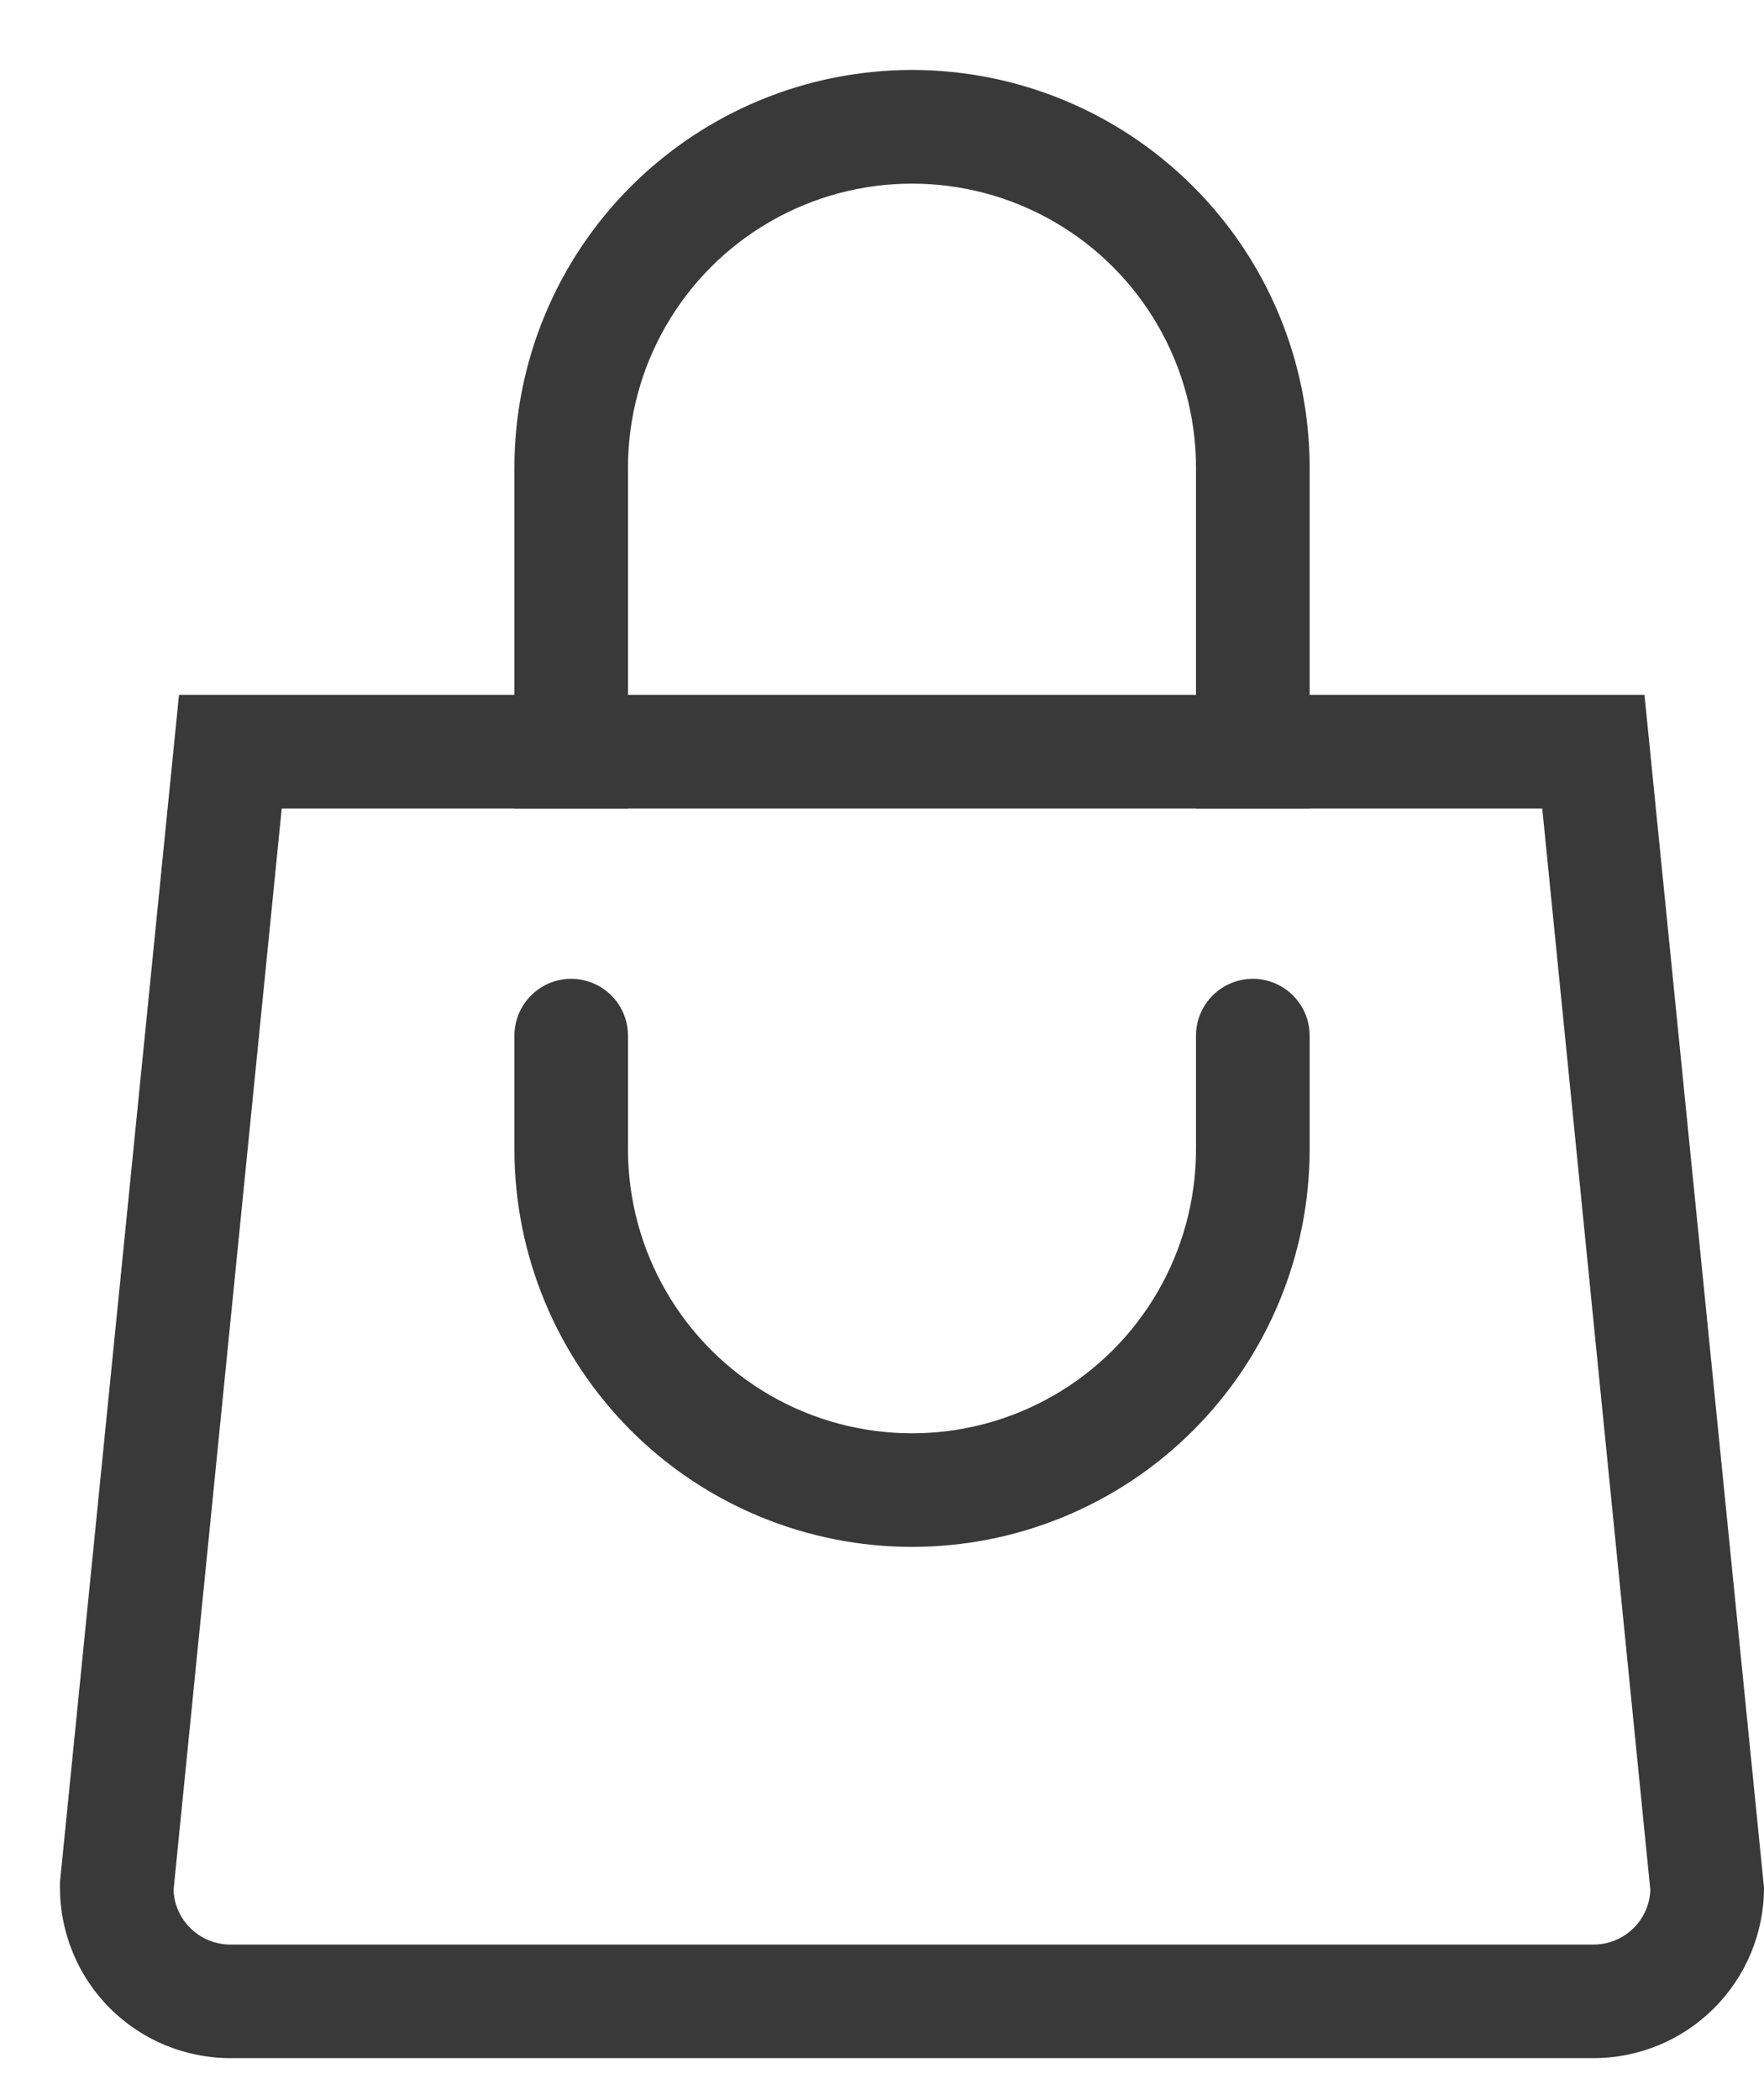
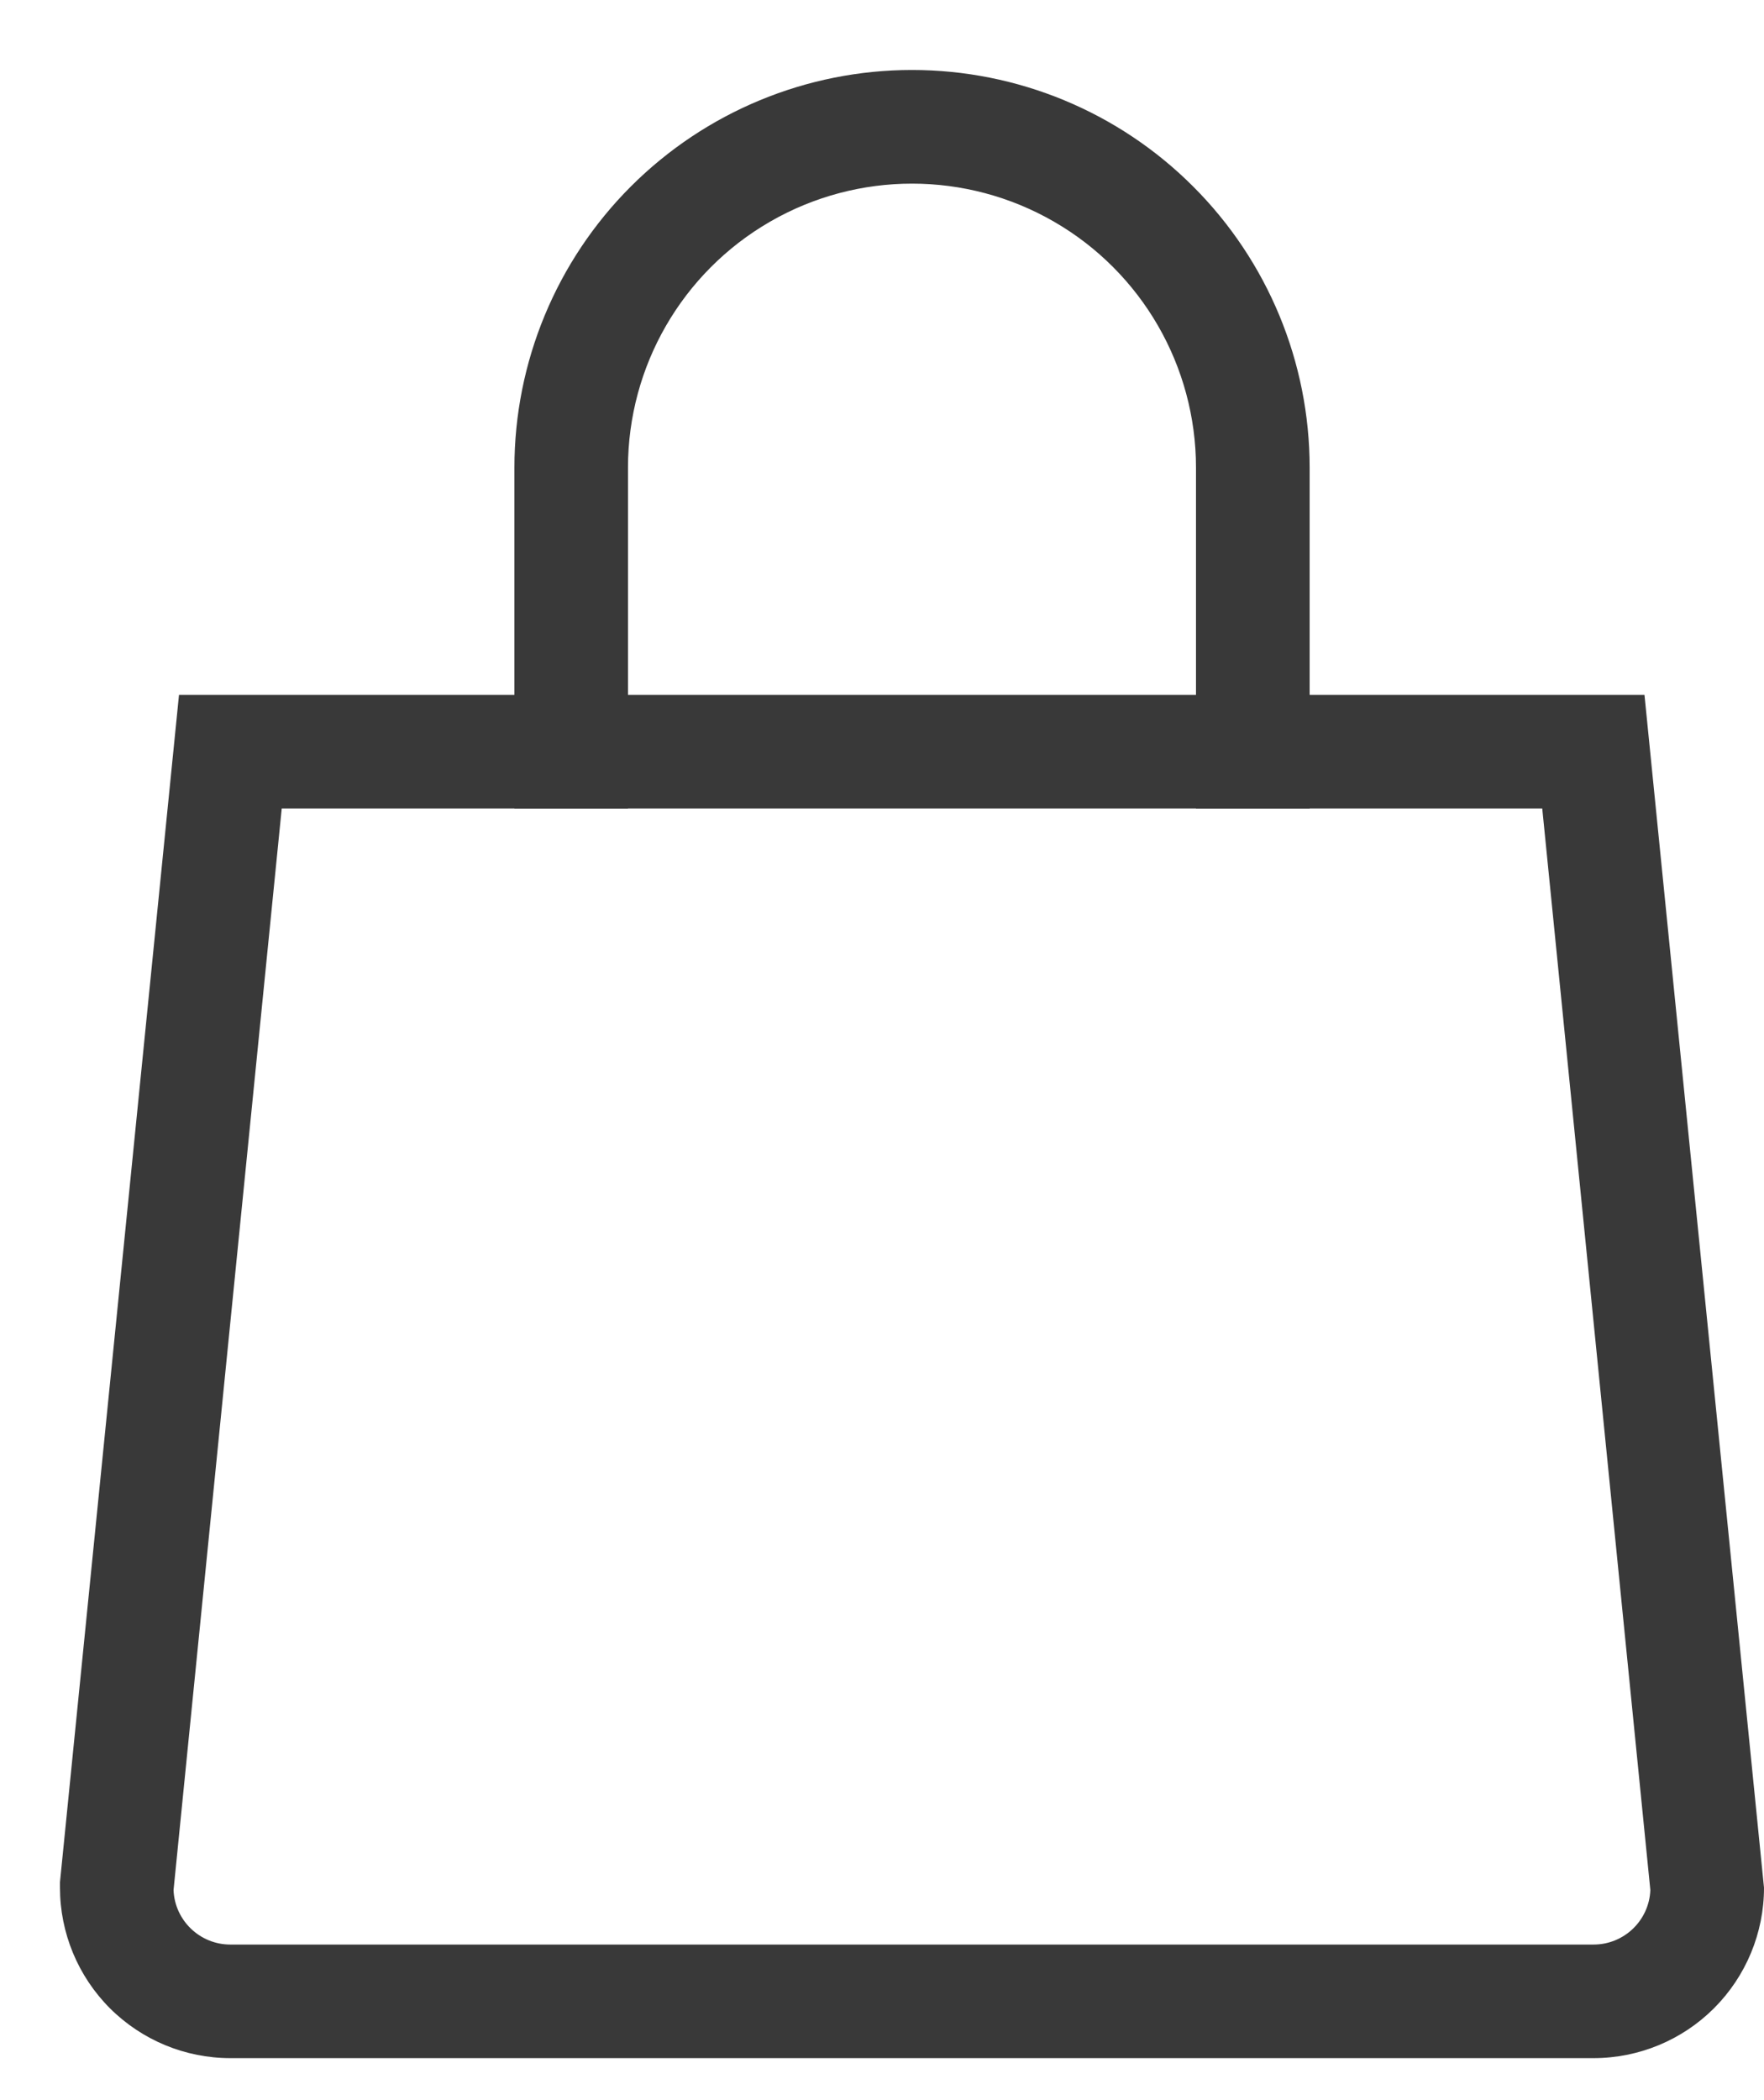
<svg xmlns="http://www.w3.org/2000/svg" width="21" height="25" viewBox="0 0 21 25" fill="none">
  <path d="M2.131 8.271H19.577L21 22.471C21 23.009 20.786 23.525 20.405 23.906C20.025 24.286 19.509 24.5 18.971 24.5H2.742C2.204 24.5 1.689 24.286 1.308 23.906C0.928 23.525 0.714 23.009 0.714 22.471V22.404L2.131 8.271ZM18.36 9.624H3.354L2.066 22.5C2.081 22.862 2.38 23.148 2.742 23.148H18.971C19.334 23.148 19.632 22.862 19.647 22.5L18.36 9.624Z" fill="#393939" />
  <path d="M10.857 0.833C12.113 0.833 13.317 1.332 14.204 2.22C15.092 3.107 15.591 4.311 15.591 5.567V9.624H14.238V5.567C14.238 4.359 13.594 3.243 12.548 2.639C11.502 2.035 10.213 2.035 9.167 2.639C8.121 3.243 7.476 4.359 7.476 5.567V9.624H6.124V5.567C6.124 4.311 6.623 3.107 7.51 2.22C8.398 1.332 9.602 0.833 10.857 0.833Z" fill="#393939" />
-   <path d="M10.857 18.414C9.602 18.414 8.398 17.916 7.51 17.028C6.623 16.14 6.124 14.936 6.124 13.681V12.329C6.124 11.955 6.427 11.652 6.8 11.652C6.98 11.652 7.152 11.724 7.278 11.85C7.405 11.977 7.476 12.149 7.476 12.329V13.681C7.476 14.889 8.121 16.005 9.167 16.609C10.213 17.213 11.502 17.213 12.548 16.609C13.594 16.005 14.238 14.889 14.238 13.681V12.329C14.238 11.955 14.541 11.652 14.915 11.652C15.288 11.652 15.591 11.955 15.591 12.329V13.681C15.591 14.936 15.092 16.14 14.204 17.028C13.317 17.916 12.113 18.414 10.857 18.414Z" fill="#393939" />
</svg>